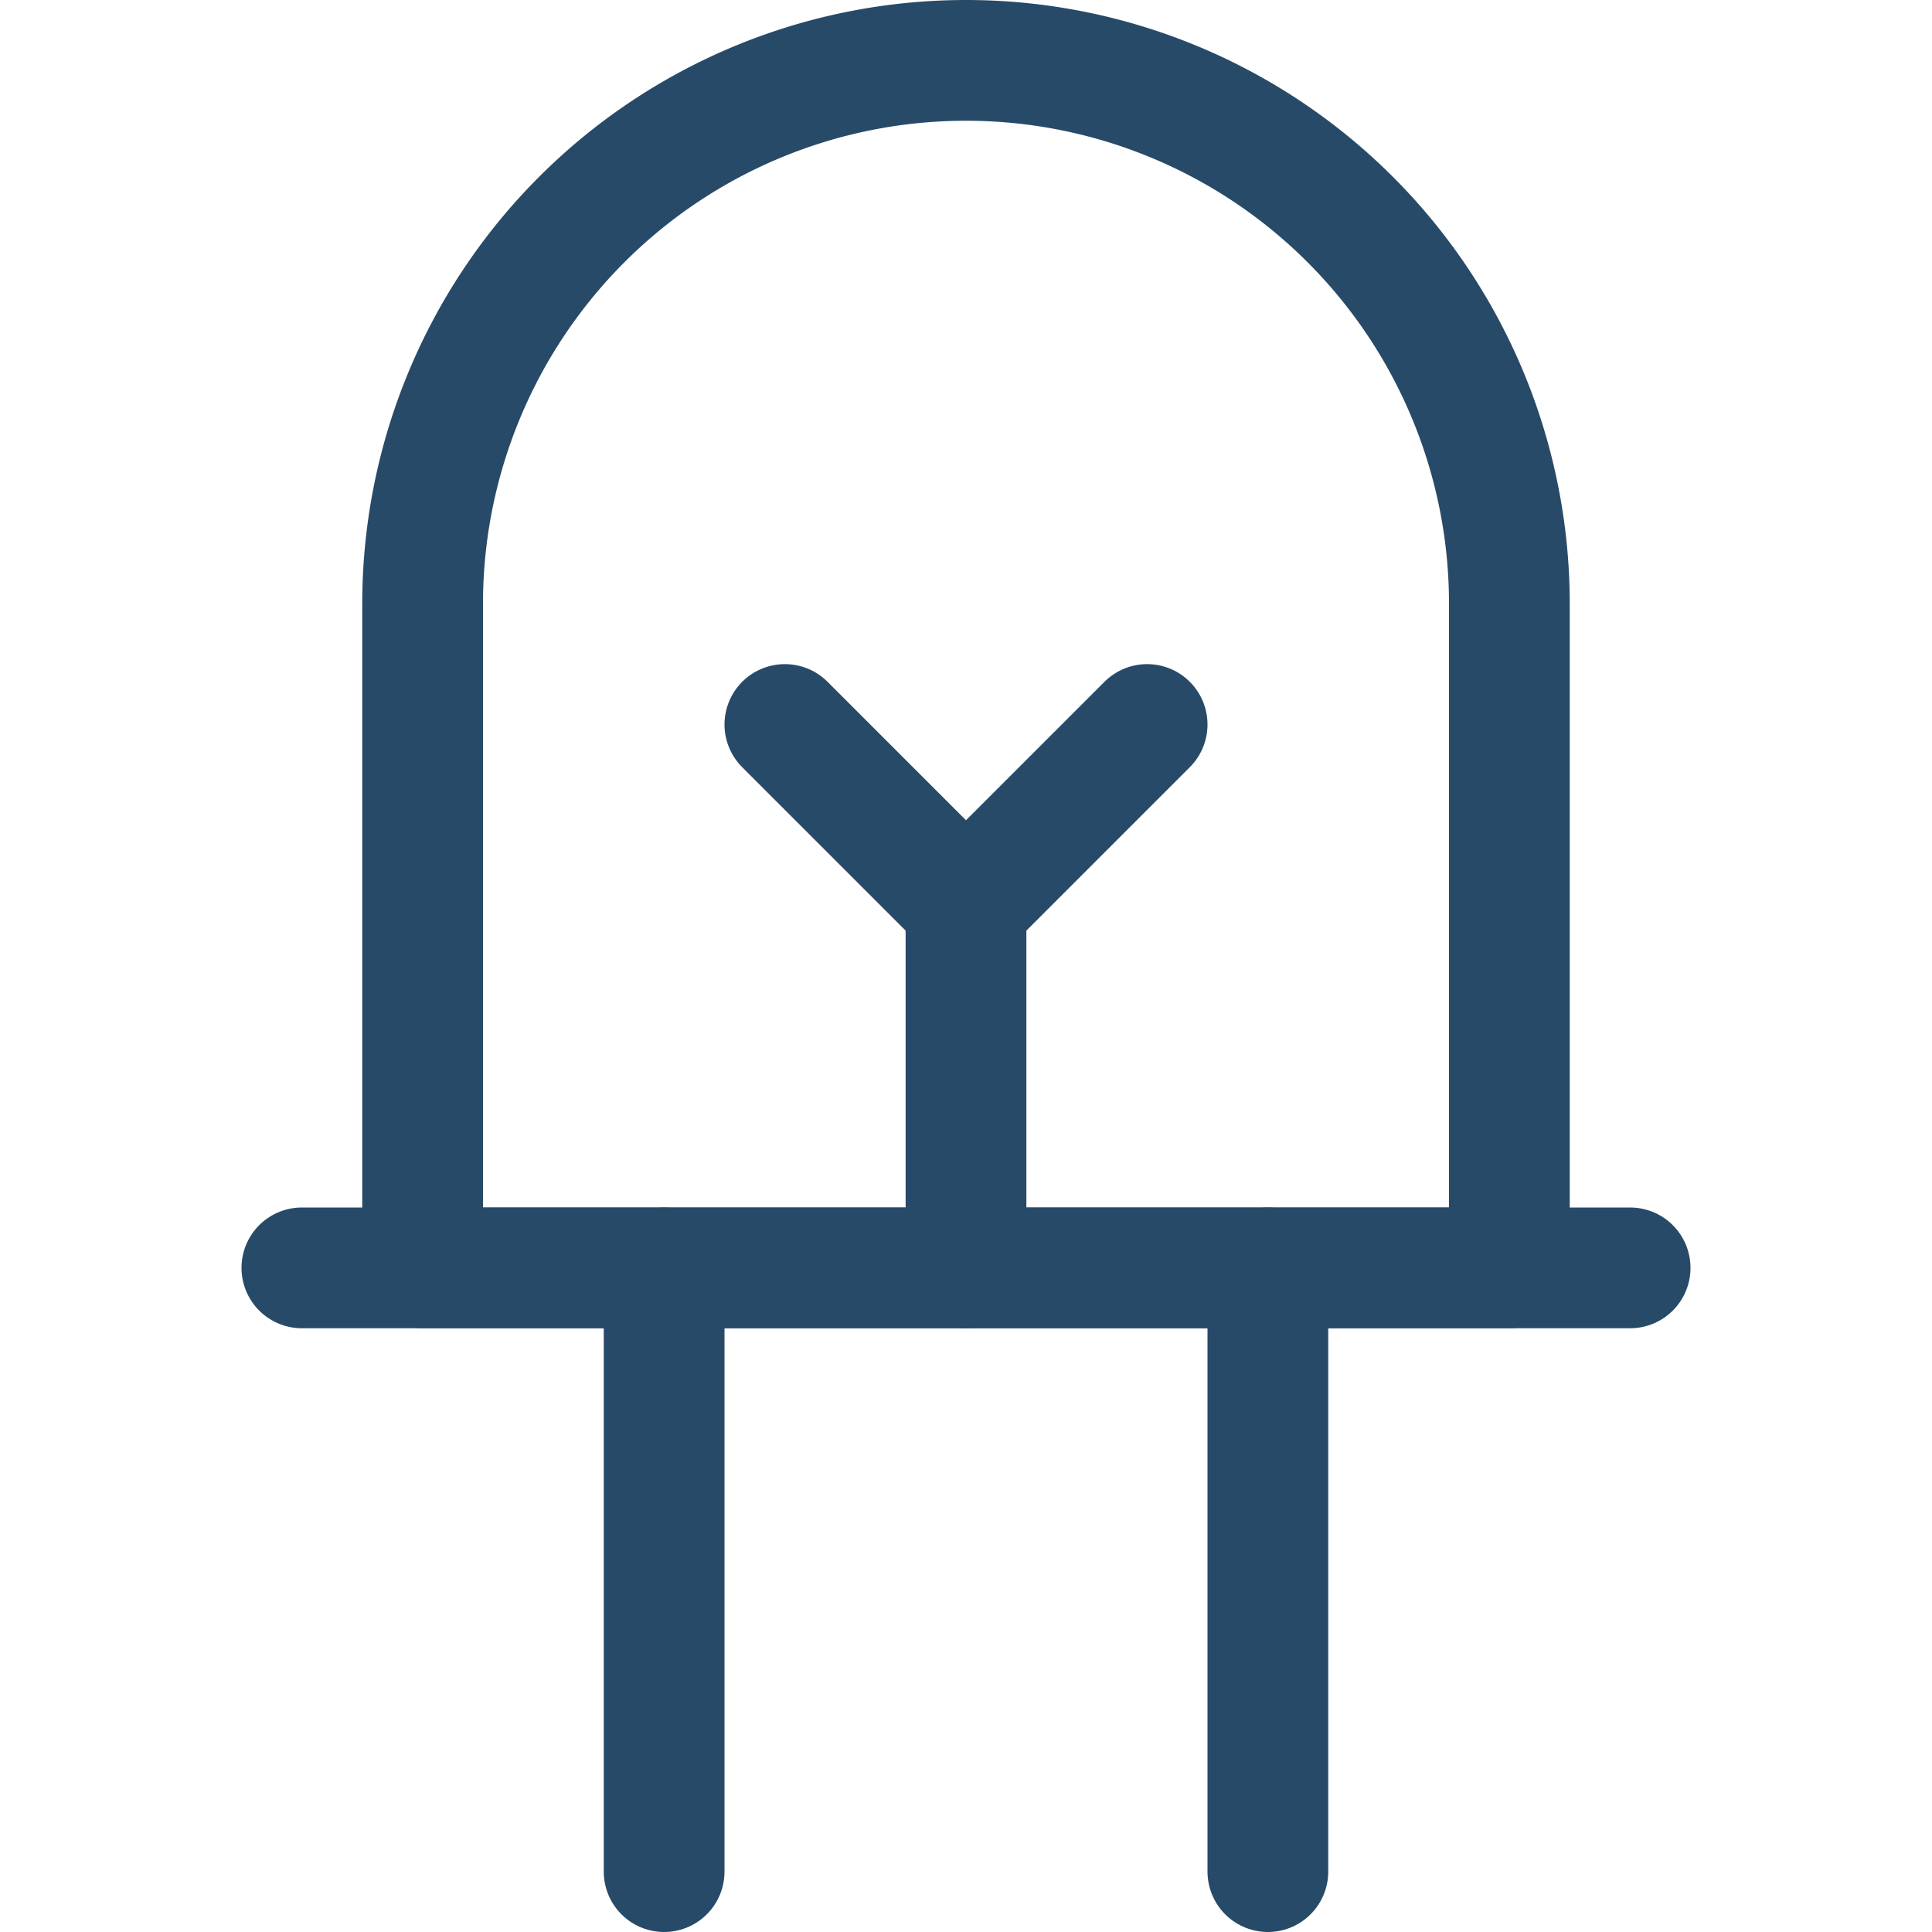
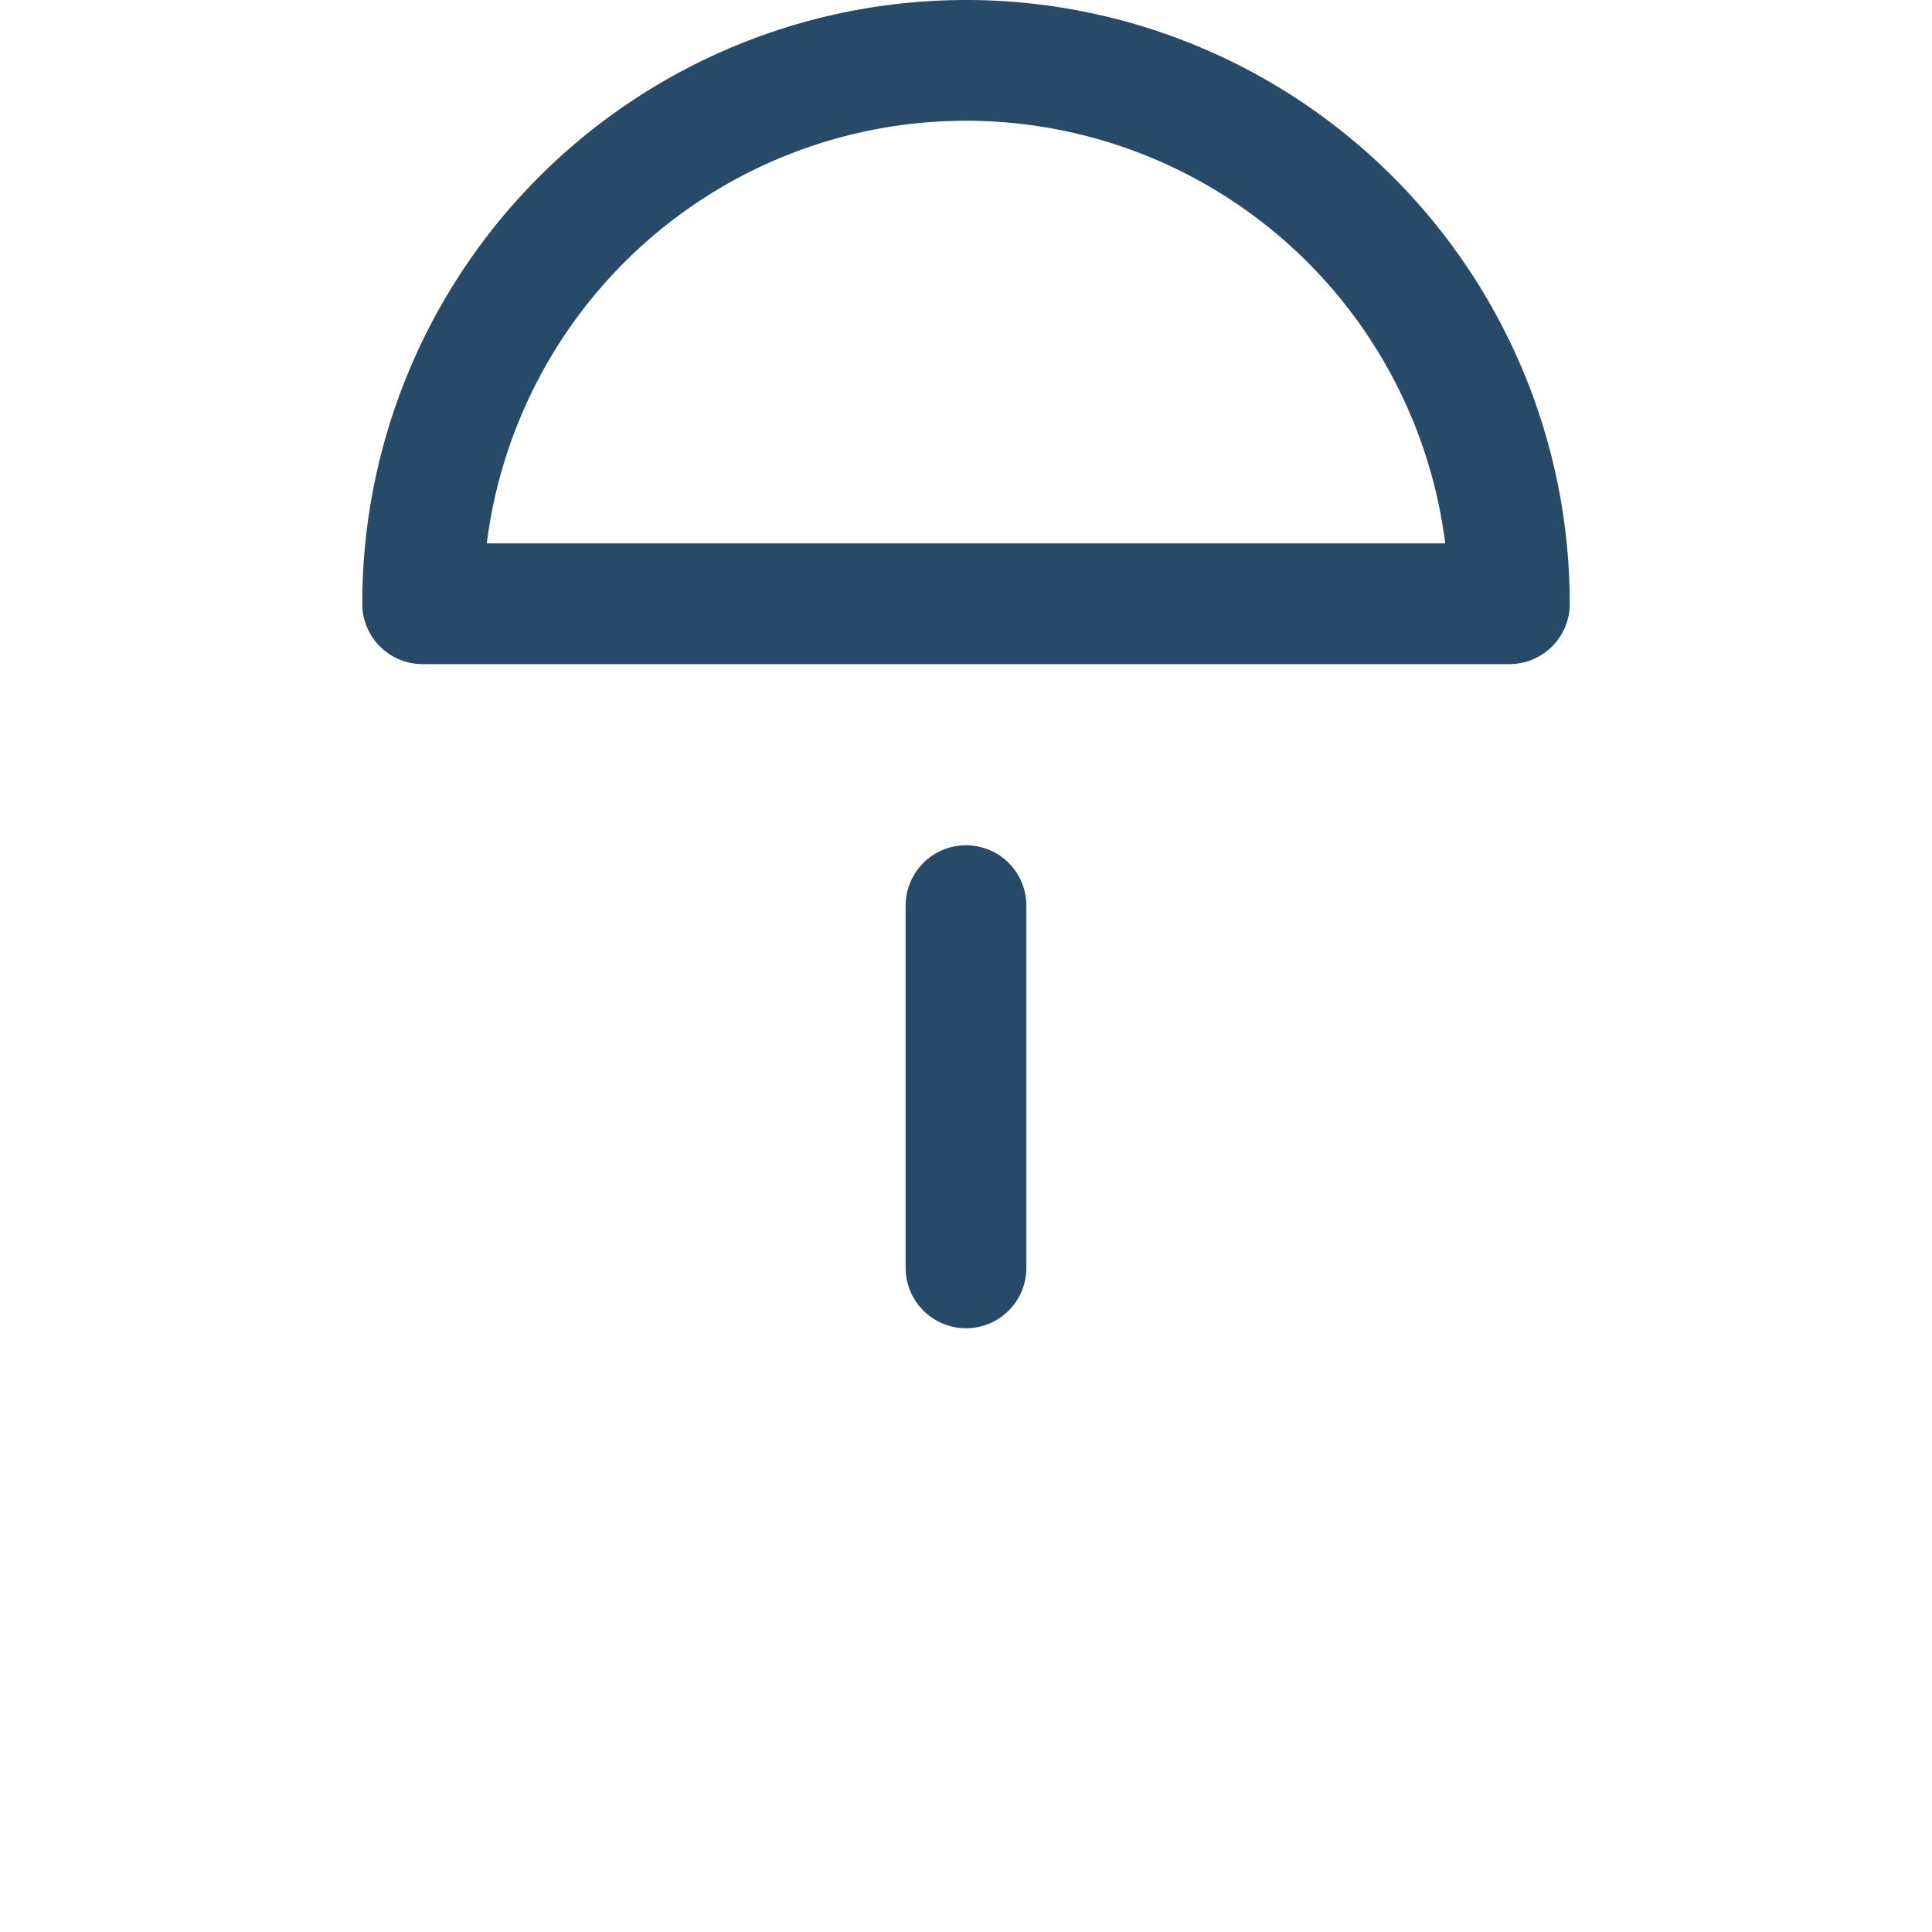
<svg xmlns="http://www.w3.org/2000/svg" viewBox="0 0 24 24" id="Electronics-Led-Light--Streamline-Streamline-3.0">
  <desc>Electronics LED Light Streamline Icon: https://streamlinehq.com</desc>
  <defs />
  <title>electronics-LED-light</title>
-   <path d="m3.75 15.75 16.5 0" fill="none" stroke="#284a69" stroke-linecap="round" stroke-linejoin="round" stroke-width="1.5" />
-   <path d="M18.75 7.5a6.75 6.75 0 0 0 -13.5 0v8.25h13.5Z" fill="none" stroke="#284a69" stroke-linecap="round" stroke-linejoin="round" stroke-width="1.5" />
+   <path d="M18.75 7.5a6.75 6.75 0 0 0 -13.5 0h13.5Z" fill="none" stroke="#284a69" stroke-linecap="round" stroke-linejoin="round" stroke-width="1.5" />
  <path d="m12 15.75 0 -4.5" fill="none" stroke="#284a69" stroke-linecap="round" stroke-linejoin="round" stroke-width="1.5" />
-   <path d="M9.75 9 12 11.25 14.25 9" fill="none" stroke="#284a69" stroke-linecap="round" stroke-linejoin="round" stroke-width="1.5" />
-   <path d="m8.25 15.75 0 7.5" fill="none" stroke="#284a69" stroke-linecap="round" stroke-linejoin="round" stroke-width="1.5" />
-   <path d="m15.75 15.75 0 7.5" fill="none" stroke="#284a69" stroke-linecap="round" stroke-linejoin="round" stroke-width="1.5" />
</svg>